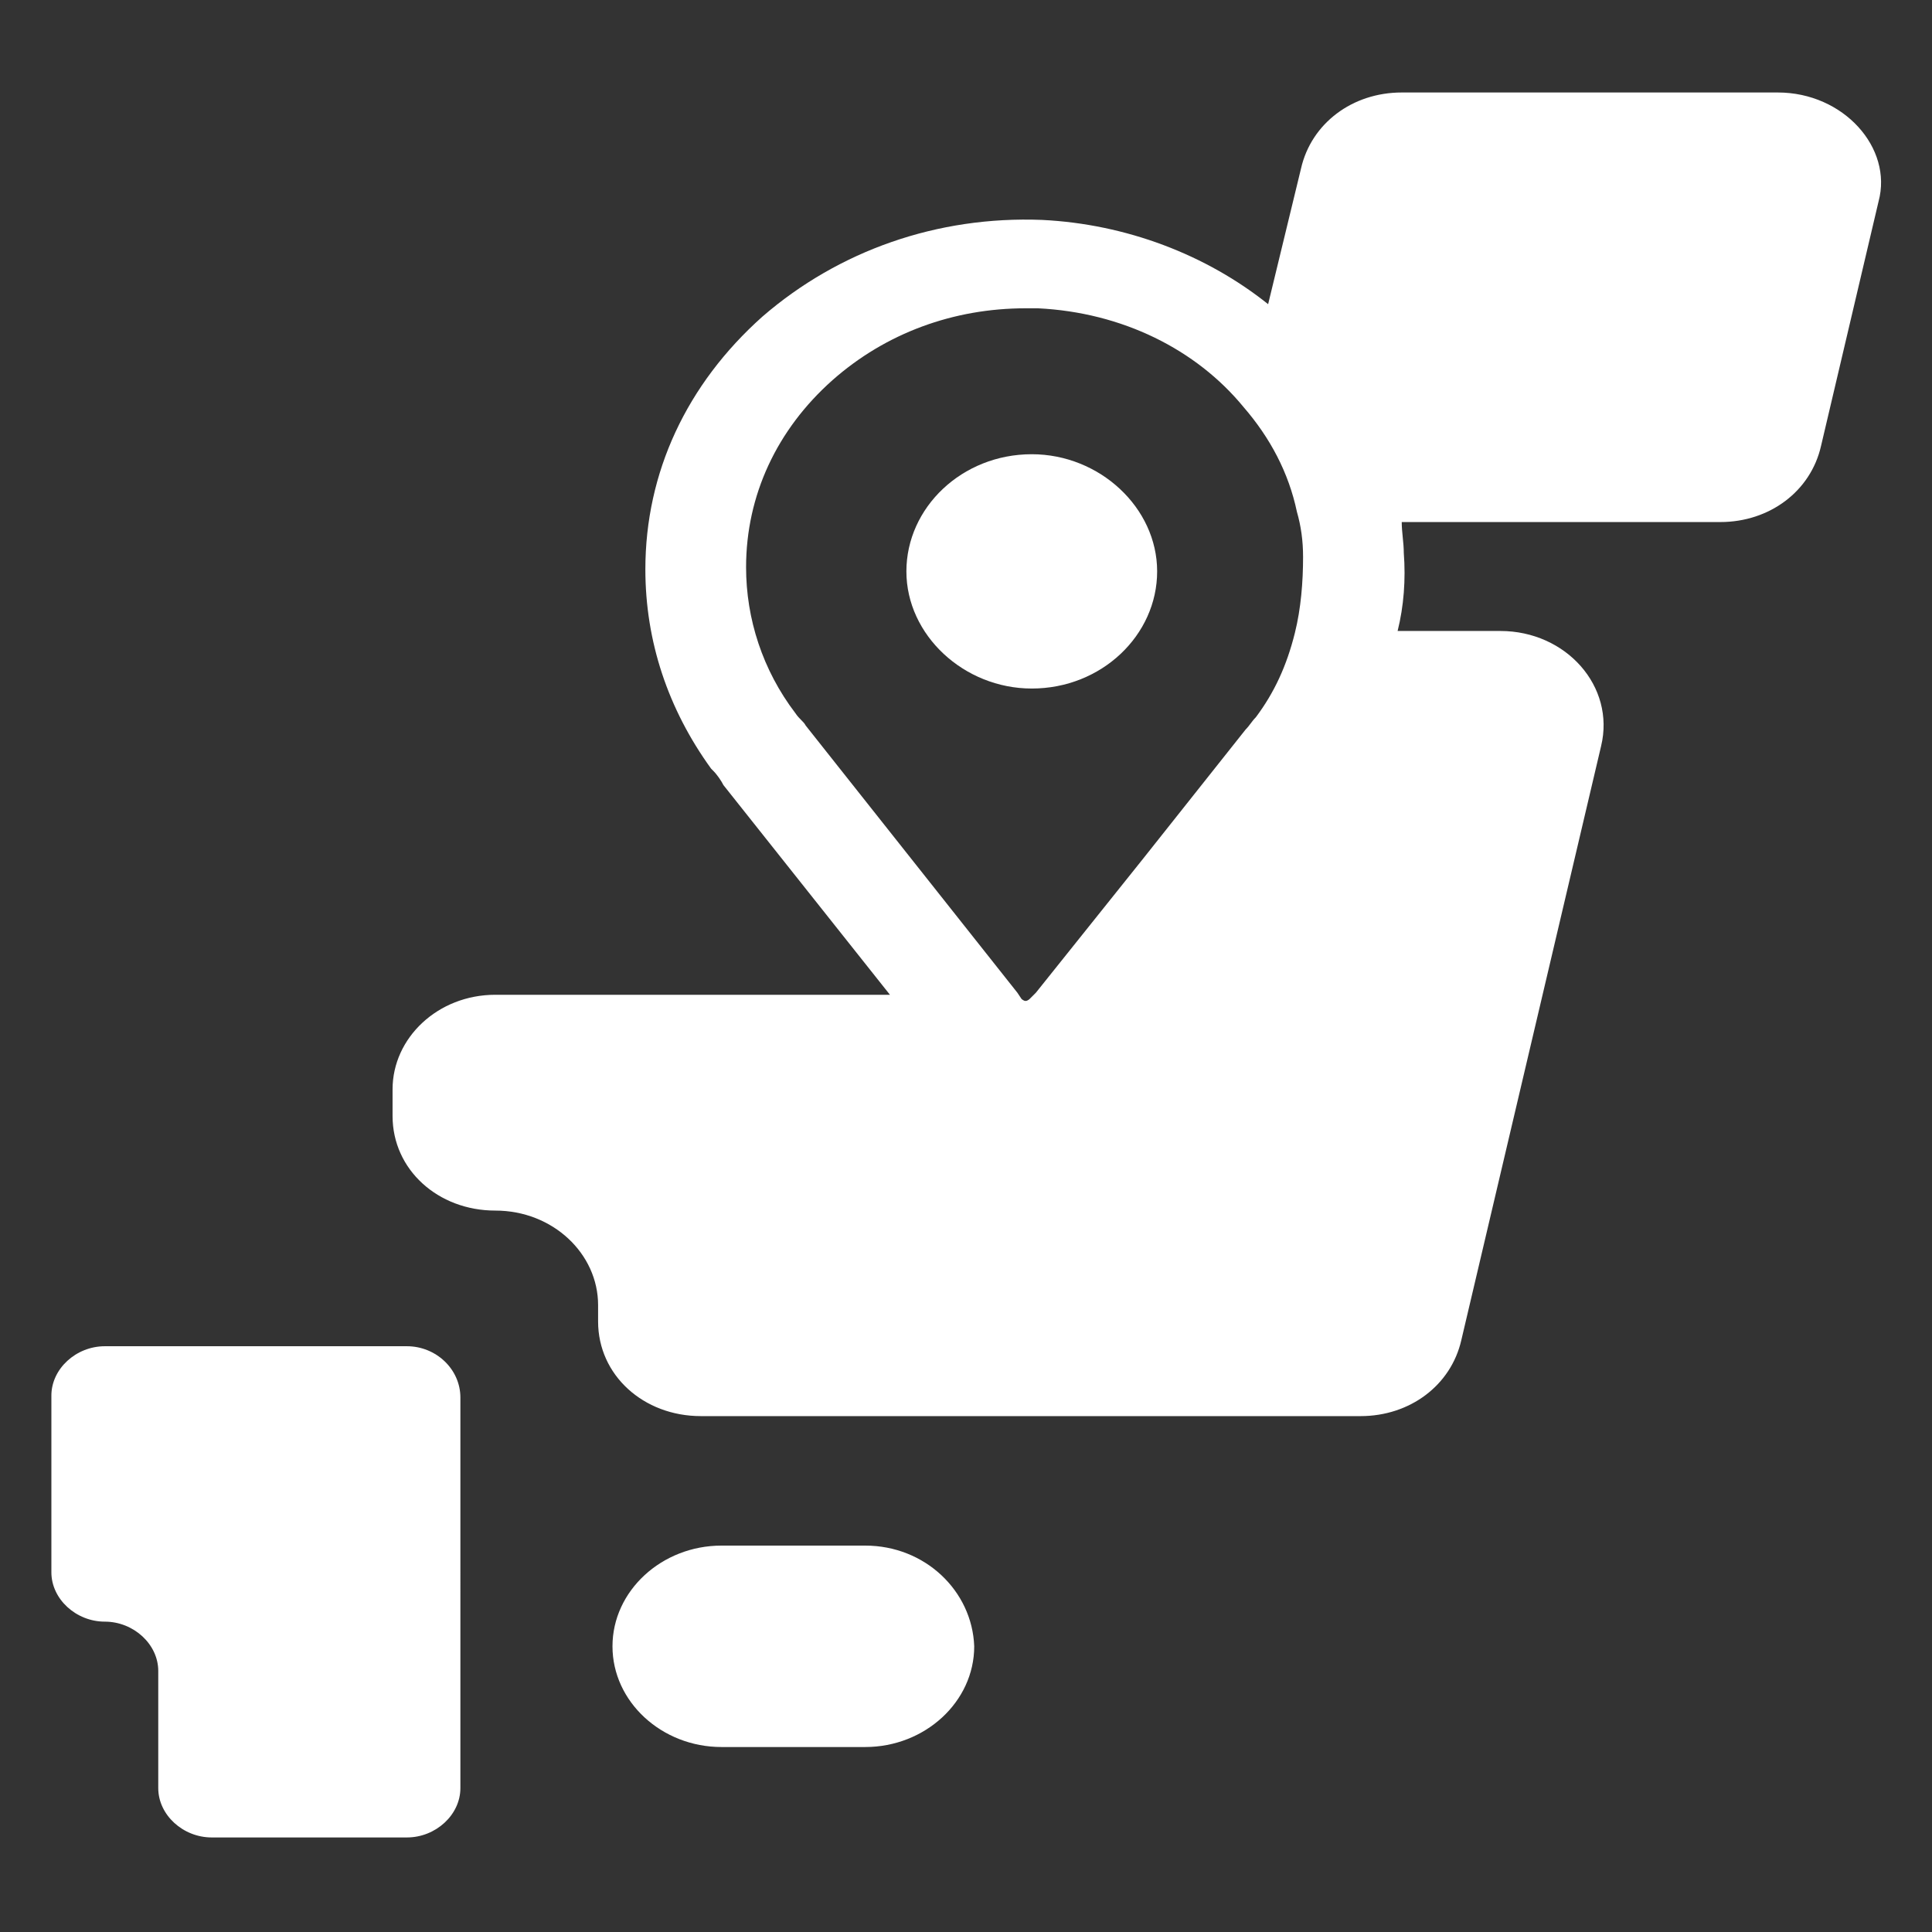
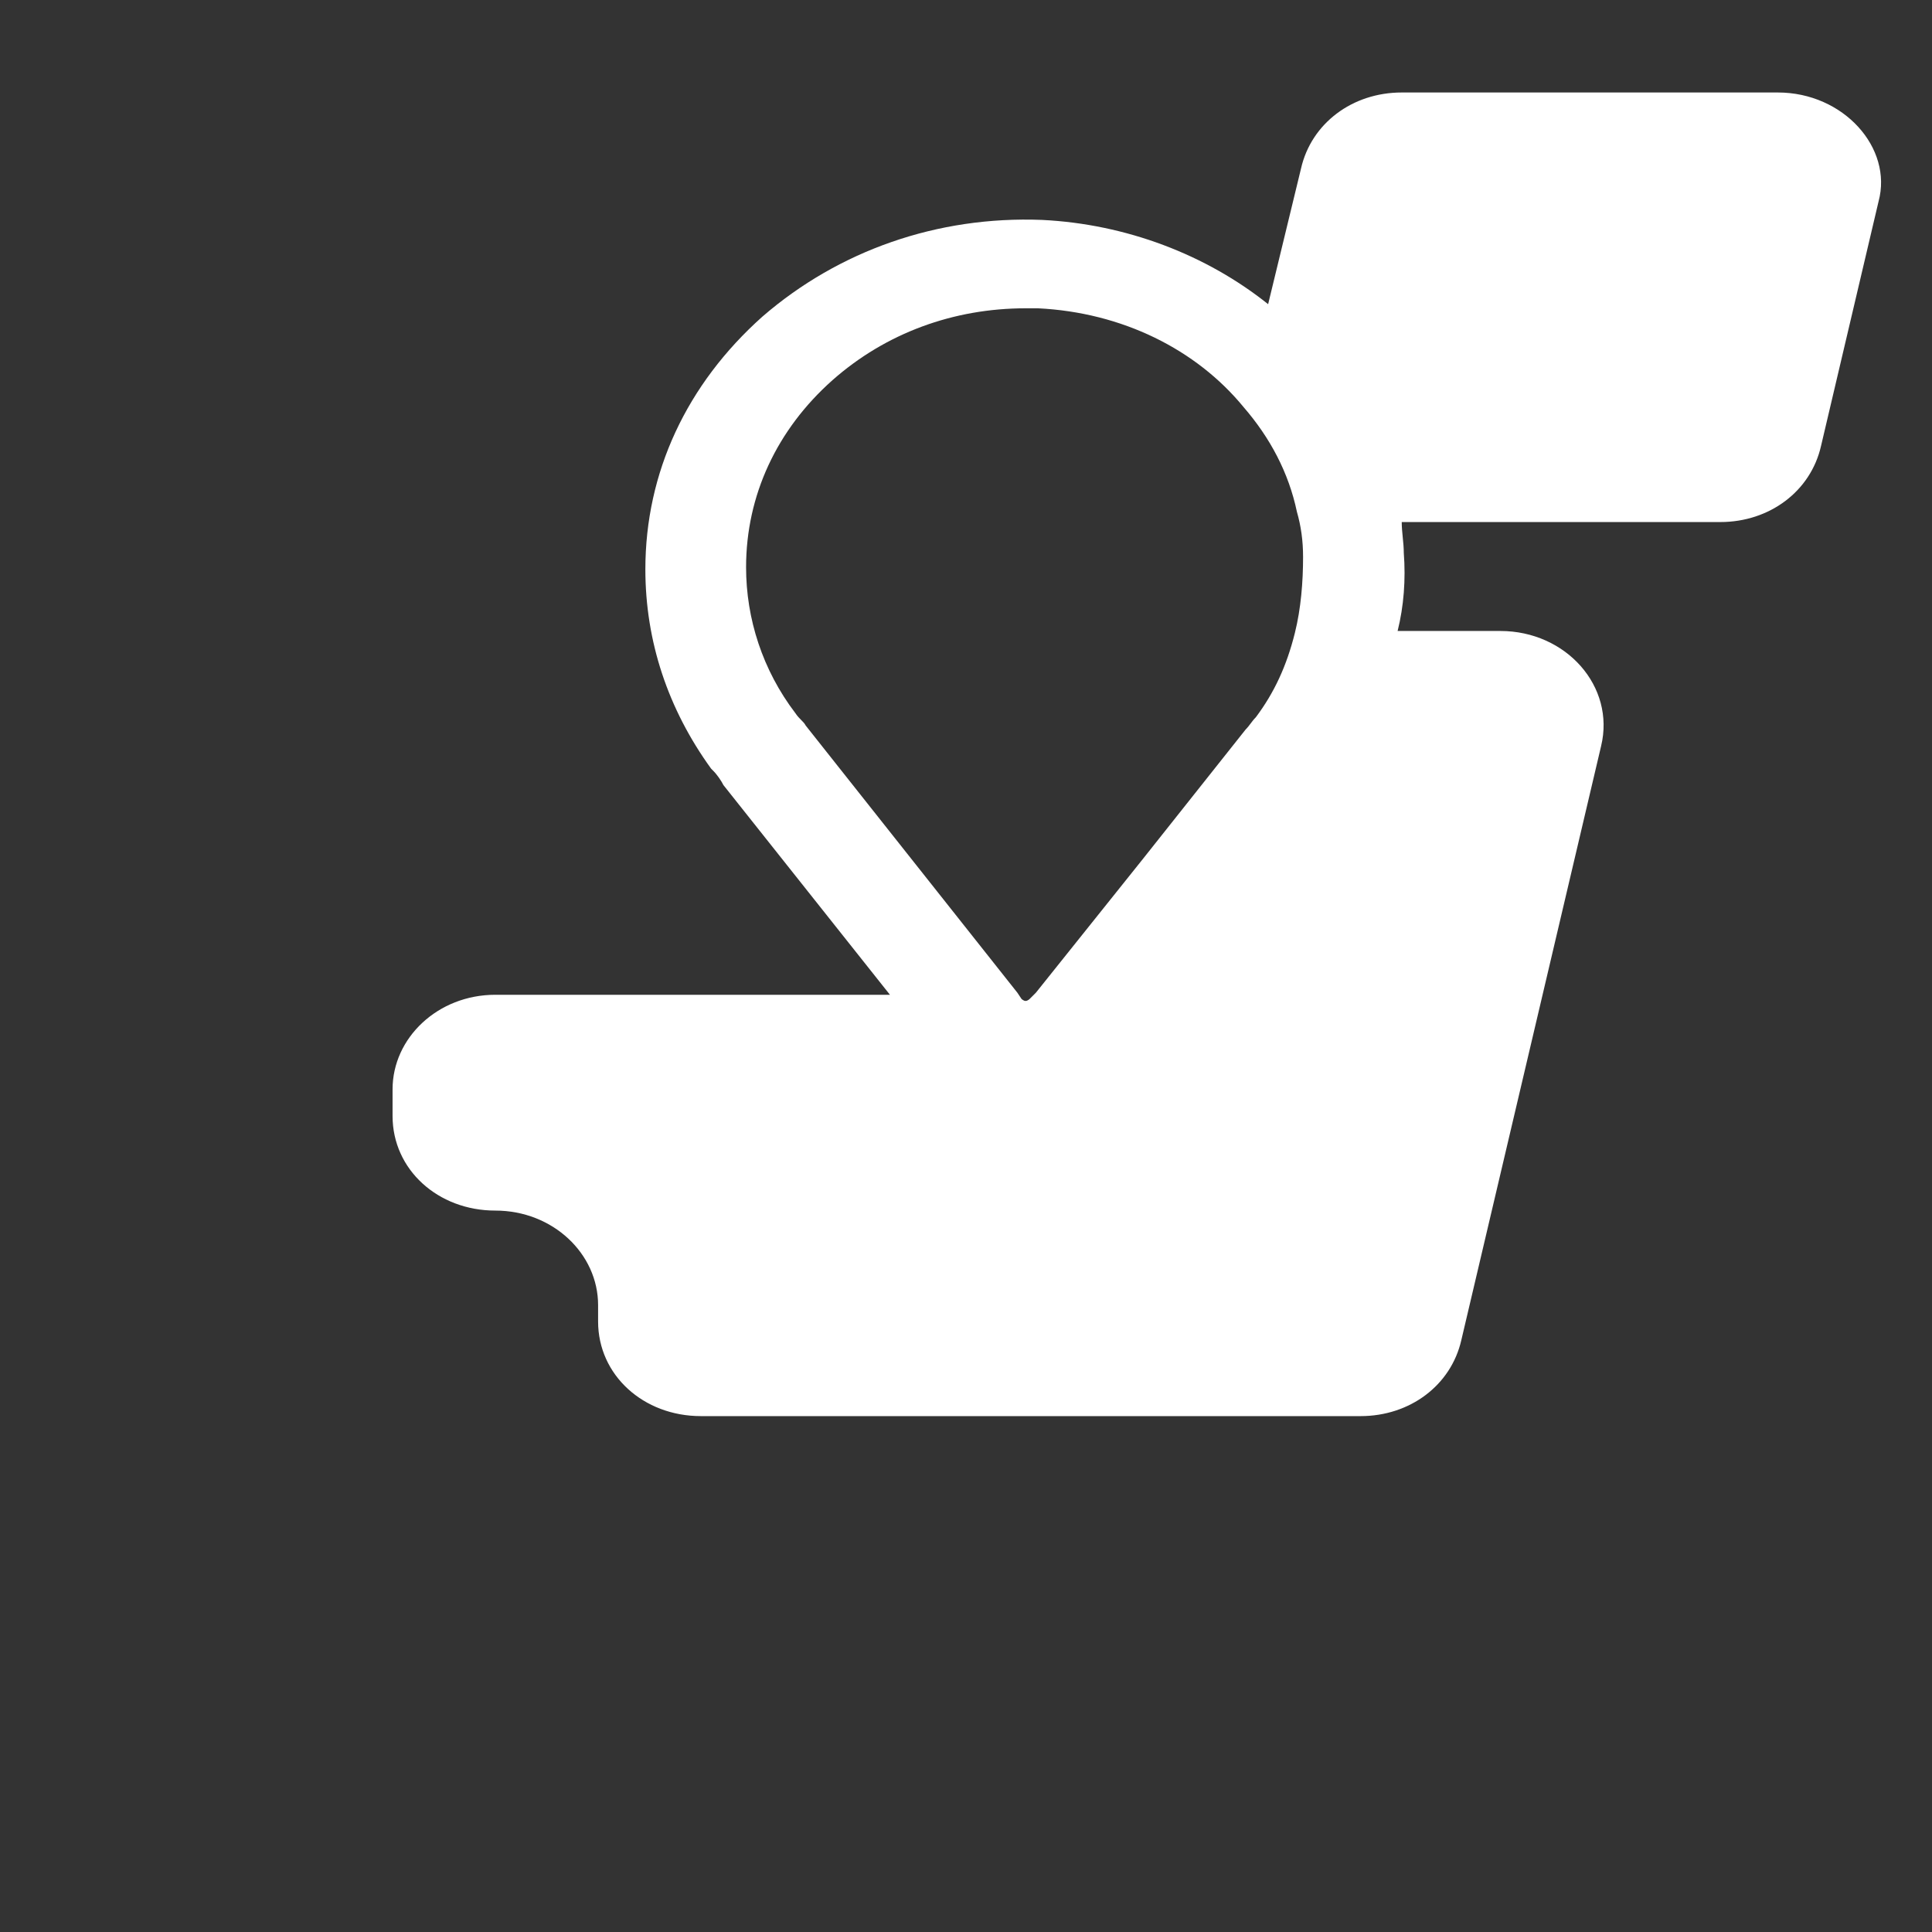
<svg xmlns="http://www.w3.org/2000/svg" version="1.1" id="表_x5F_パラメーター" x="0px" y="0px" viewBox="0 0 94 94" style="enable-background:new 0 0 94 94;" xml:space="preserve">
  <rect x="0" y="0" width="94" height="94" fill="#333333" stroke="none" />
  <style type="text/css">
	.st0{fill:#FFFFFF;}
</style>
  <g>
    <g>
      <path class="st0" d="M86.5,4.5H68.2c-2.4,0-4.4,1.5-4.9,3.7l-1.6,6.6c-3-2.4-6.9-3.9-11-4.1c-5.1-0.2-9.9,1.5-13.6,4.7    c-3.7,3.3-5.7,7.6-5.7,12.3c0,3.5,1.1,6.8,3.2,9.7l0.1,0.1c0.2,0.2,0.4,0.5,0.5,0.7l8.1,10.2H24.1c-2.8,0-5,2.1-5,4.6v1.3    c0,2.6,2.2,4.6,5,4.6c2.8,0,5,2.1,5,4.6v0.8c0,2.6,2.2,4.6,5,4.6h32.1c2.4,0,4.4-1.5,4.9-3.7l6.8-28.9c0.7-2.9-1.7-5.6-4.9-5.6h-5    c0.3-1.2,0.4-2.5,0.3-3.8c0-0.5-0.1-1-0.1-1.5h15.5c2.4,0,4.4-1.5,4.9-3.7l2.8-11.9C92.1,7.2,89.7,4.5,86.5,4.5z M61.1,34.9    L61.1,34.9c-0.2,0.2-0.3,0.4-0.5,0.6l-5,6.3l-5.2,6.5l-0.3,0.3c0,0-0.1,0.1-0.2,0.1c-0.1,0-0.2-0.1-0.2-0.1l-0.2-0.3l-10.3-13    c-0.1-0.2-0.3-0.3-0.5-0.6c-1.6-2.1-2.4-4.6-2.4-7.1c0-3.5,1.5-6.7,4.2-9.1c2.6-2.3,5.9-3.5,9.4-3.5c0.2,0,0.4,0,0.6,0    c4.1,0.2,7.7,2,10,4.8c1.3,1.5,2.2,3.2,2.6,5.1c0.2,0.7,0.3,1.4,0.3,2.2c0,1.2-0.1,2.5-0.4,3.7C62.6,32.4,62,33.7,61.1,34.9z" />
    </g>
    <g>
-       <path class="st0" d="M42.1,75.2h-7c-2.9,0-5.3,2.2-5.3,4.9c0,2.7,2.4,4.9,5.3,4.9h7c2.9,0,5.3-2.2,5.3-4.9    C47.3,77.4,45,75.2,42.1,75.2z" />
-     </g>
+       </g>
    <g>
-       <path class="st0" d="M19.8,65.5H5.1c-1.4,0-2.6,1.1-2.6,2.4v8.6c0,1.3,1.2,2.4,2.6,2.4c1.4,0,2.6,1.1,2.6,2.4v5.7    c0,1.3,1.2,2.4,2.6,2.4h9.5c1.4,0,2.6-1.1,2.6-2.4V68C22.4,66.6,21.2,65.5,19.8,65.5z" />
-     </g>
+       </g>
    <g>
-       <path class="st0" d="M50.2,22.1c-3.4,0-6.1,2.6-6.1,5.7c0,3.1,2.8,5.7,6.1,5.7c3.4,0,6.1-2.6,6.1-5.7    C56.3,24.7,53.5,22.1,50.2,22.1z" />
-     </g>
+       </g>
  </g>
</svg>